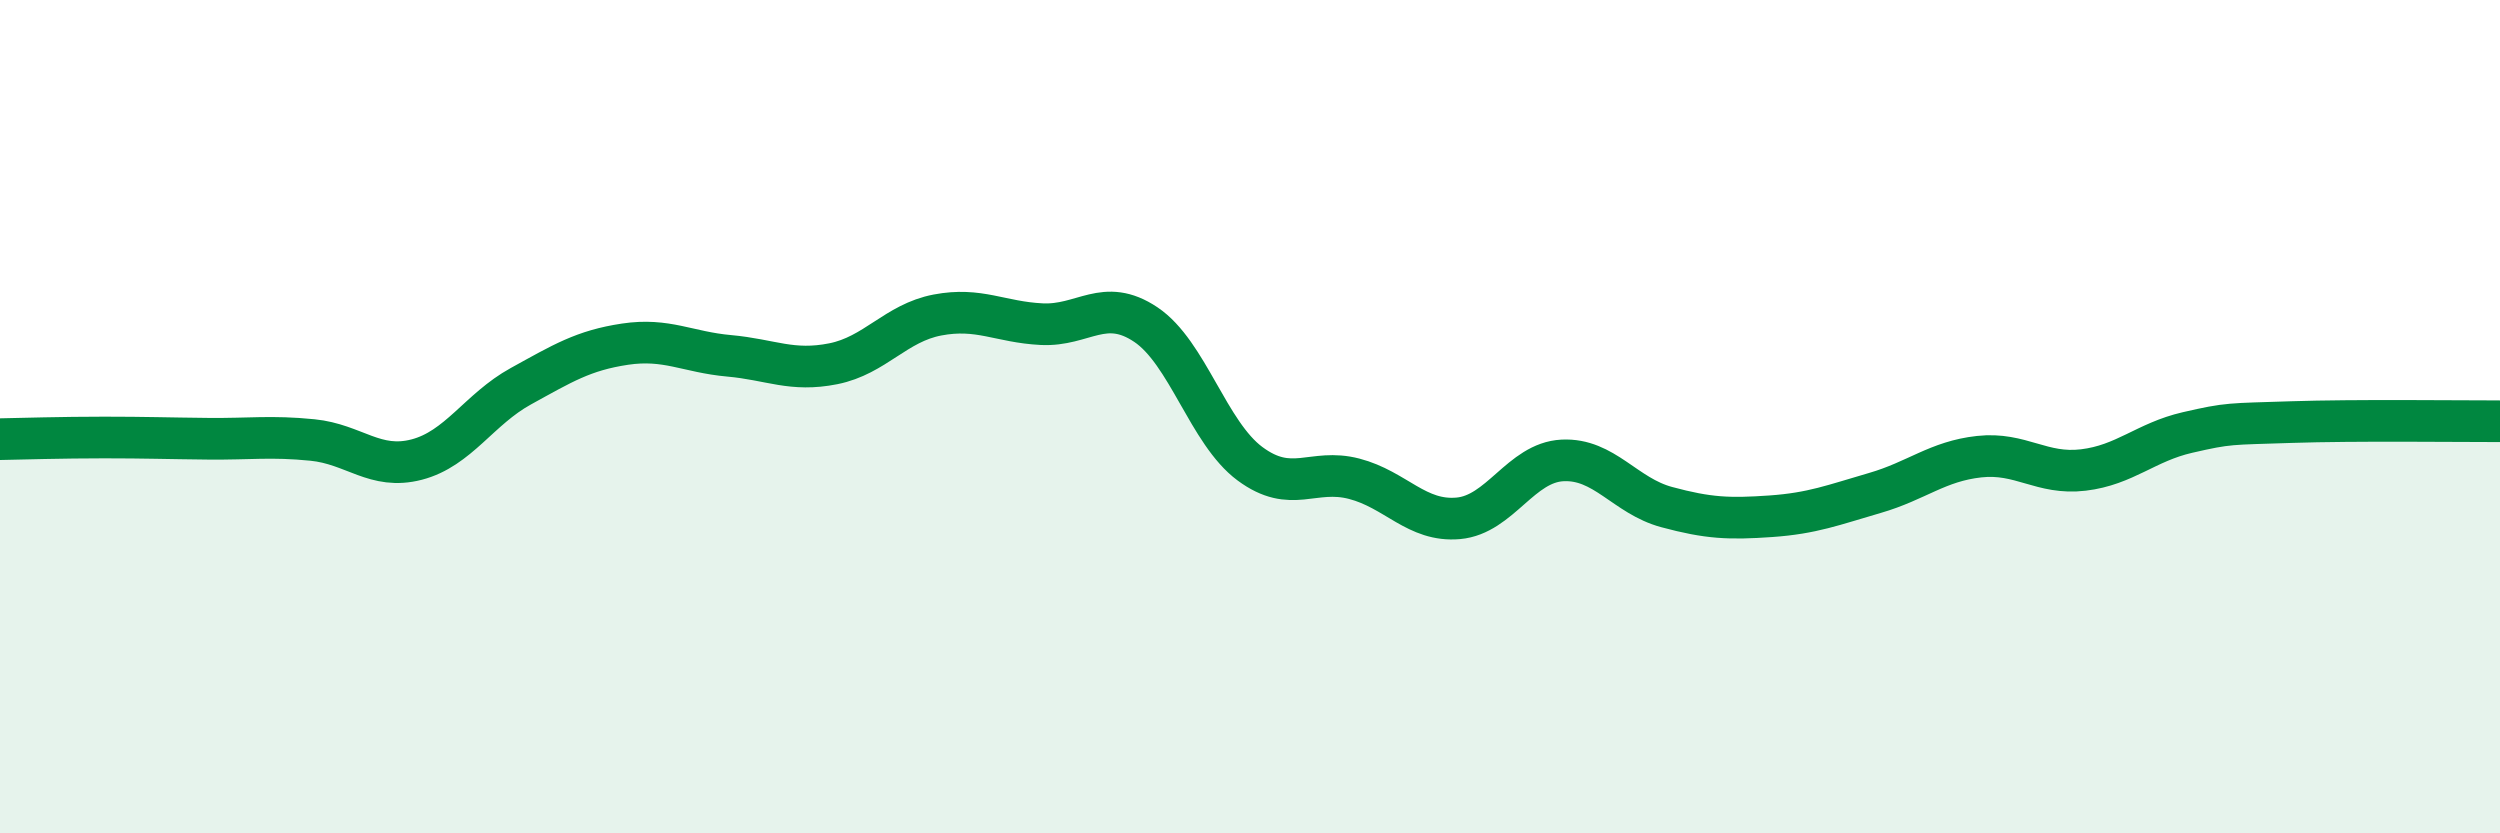
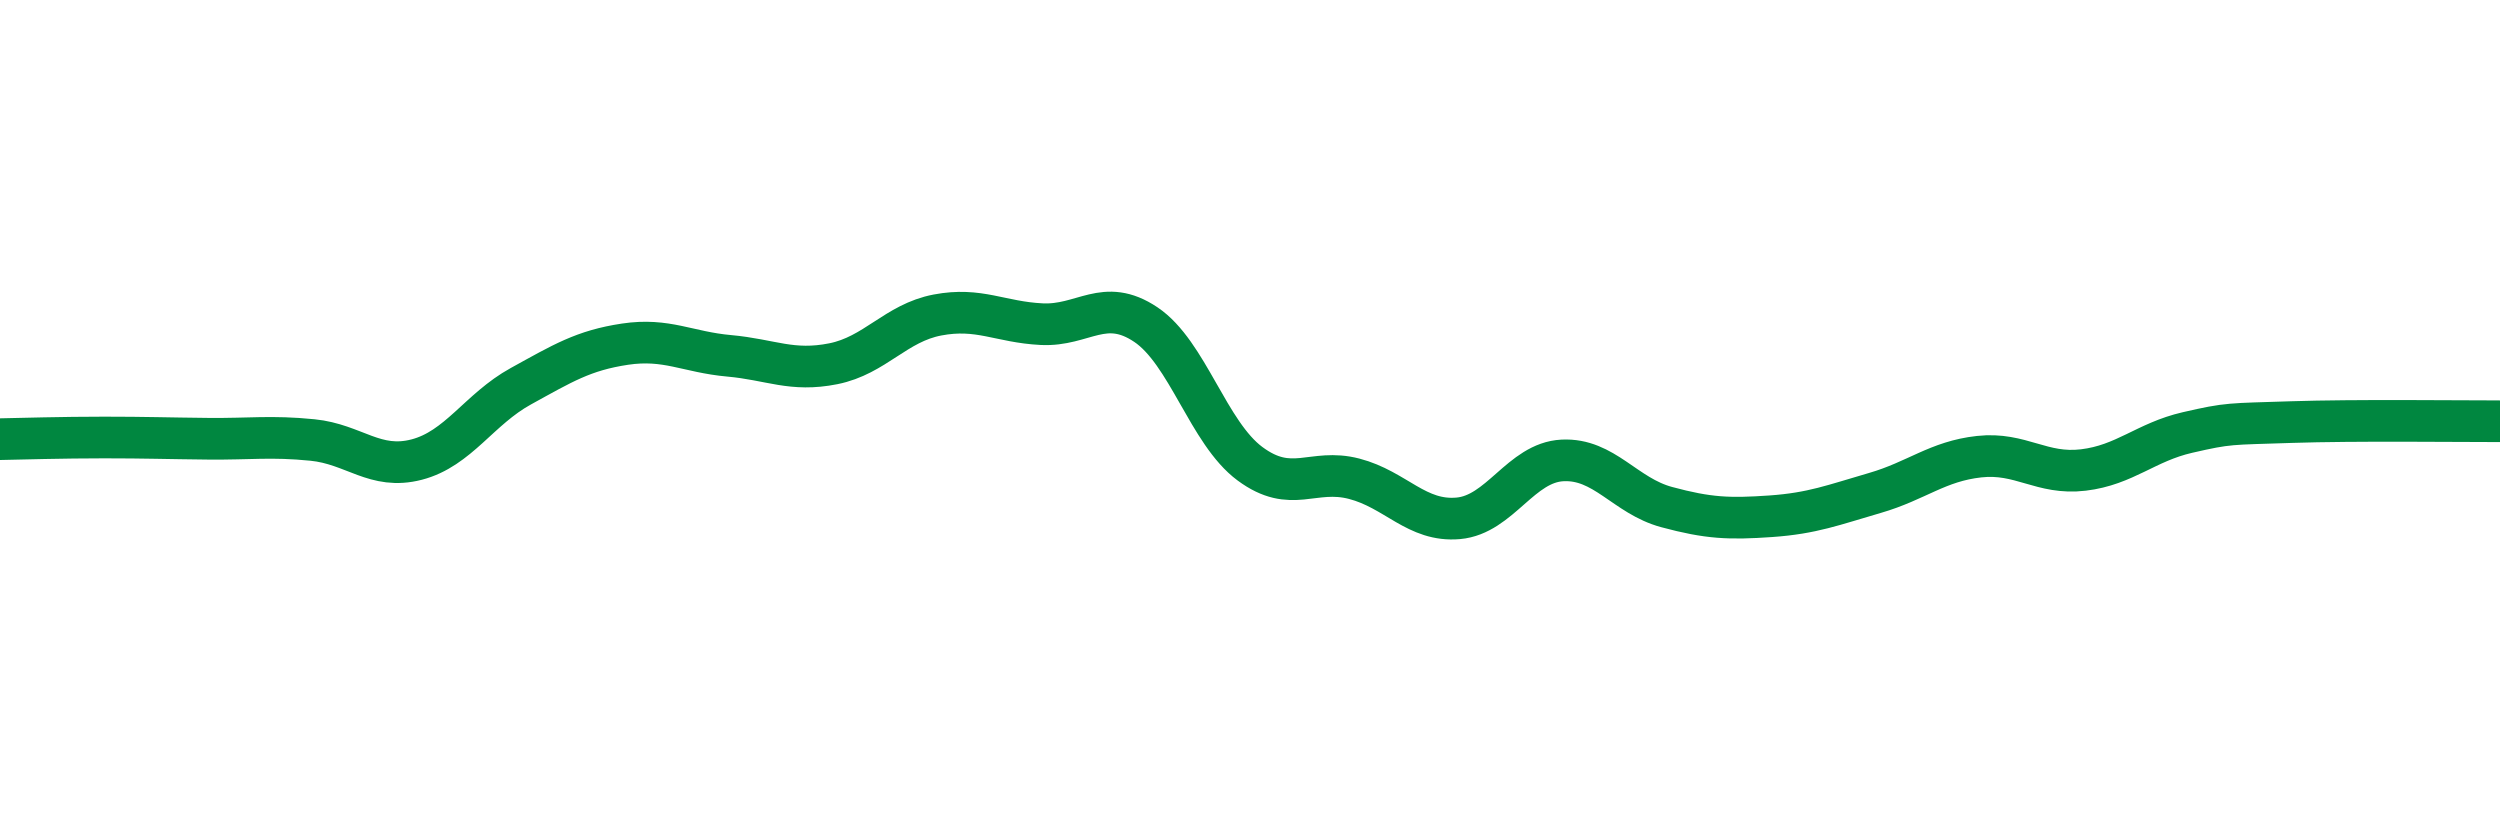
<svg xmlns="http://www.w3.org/2000/svg" width="60" height="20" viewBox="0 0 60 20">
-   <path d="M 0,10.54 C 0.5,10.53 1.5,10.5 2.5,10.5 C 3.5,10.5 4,10.52 5,10.53 C 6,10.54 6.5,10.46 7.5,10.56 C 8.5,10.66 9,11.29 10,11.03 C 11,10.77 11.5,9.82 12.5,9.27 C 13.5,8.72 14,8.41 15,8.26 C 16,8.11 16.5,8.45 17.5,8.54 C 18.5,8.63 19,8.93 20,8.73 C 21,8.53 21.5,7.75 22.5,7.56 C 23.5,7.37 24,7.73 25,7.78 C 26,7.83 26.5,7.12 27.5,7.79 C 28.5,8.46 29,10.39 30,11.13 C 31,11.87 31.5,11.23 32.5,11.49 C 33.5,11.75 34,12.53 35,12.44 C 36,12.35 36.5,11.1 37.5,11.05 C 38.5,11 39,11.9 40,12.17 C 41,12.44 41.5,12.46 42.5,12.39 C 43.5,12.32 44,12.12 45,11.83 C 46,11.54 46.5,11.07 47.5,10.96 C 48.5,10.85 49,11.4 50,11.28 C 51,11.16 51.5,10.61 52.5,10.38 C 53.5,10.15 53.5,10.18 55,10.13 C 56.5,10.08 59,10.11 60,10.11L60 20L0 20Z" fill="#008740" opacity="0.1" stroke-linecap="round" stroke-linejoin="round" />
  <path d="M 0,10.54 C 0.5,10.53 1.5,10.5 2.5,10.5 C 3.5,10.5 4,10.52 5,10.53 C 6,10.54 6.5,10.46 7.5,10.56 C 8.5,10.66 9,11.29 10,11.03 C 11,10.77 11.5,9.82 12.5,9.27 C 13.5,8.72 14,8.41 15,8.26 C 16,8.11 16.5,8.45 17.5,8.54 C 18.5,8.63 19,8.93 20,8.73 C 21,8.53 21.5,7.75 22.5,7.56 C 23.5,7.37 24,7.73 25,7.78 C 26,7.83 26.5,7.12 27.5,7.79 C 28.5,8.46 29,10.39 30,11.13 C 31,11.87 31.5,11.23 32.5,11.49 C 33.5,11.75 34,12.53 35,12.44 C 36,12.35 36.5,11.1 37.5,11.05 C 38.5,11 39,11.9 40,12.17 C 41,12.44 41.5,12.46 42.5,12.39 C 43.5,12.32 44,12.12 45,11.83 C 46,11.54 46.5,11.07 47.5,10.96 C 48.5,10.85 49,11.4 50,11.28 C 51,11.16 51.5,10.61 52.5,10.38 C 53.5,10.15 53.5,10.18 55,10.13 C 56.5,10.08 59,10.11 60,10.11" stroke="#008740" stroke-width="1" fill="none" stroke-linecap="round" stroke-linejoin="round" />
</svg>